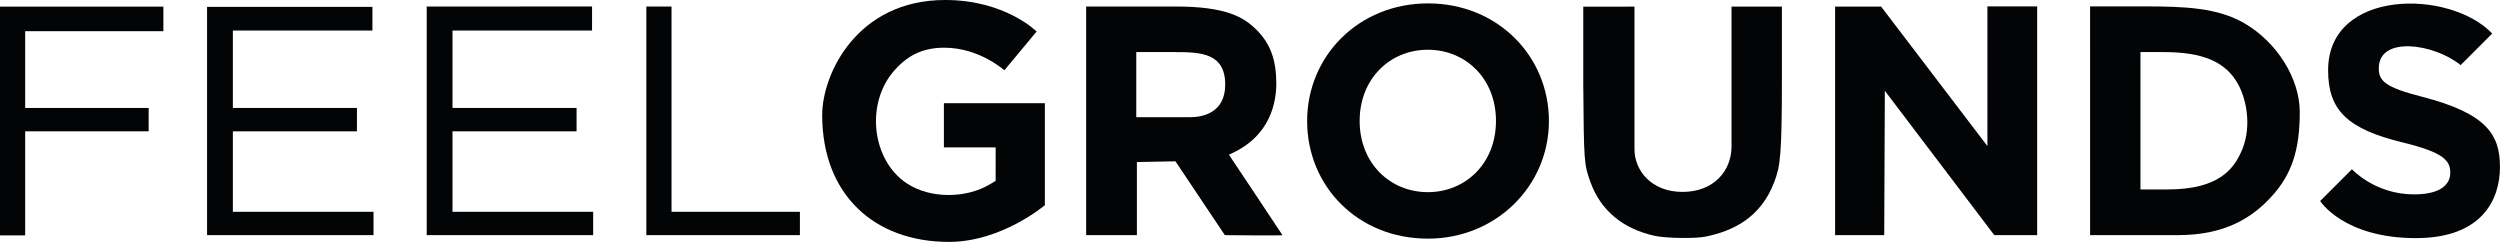
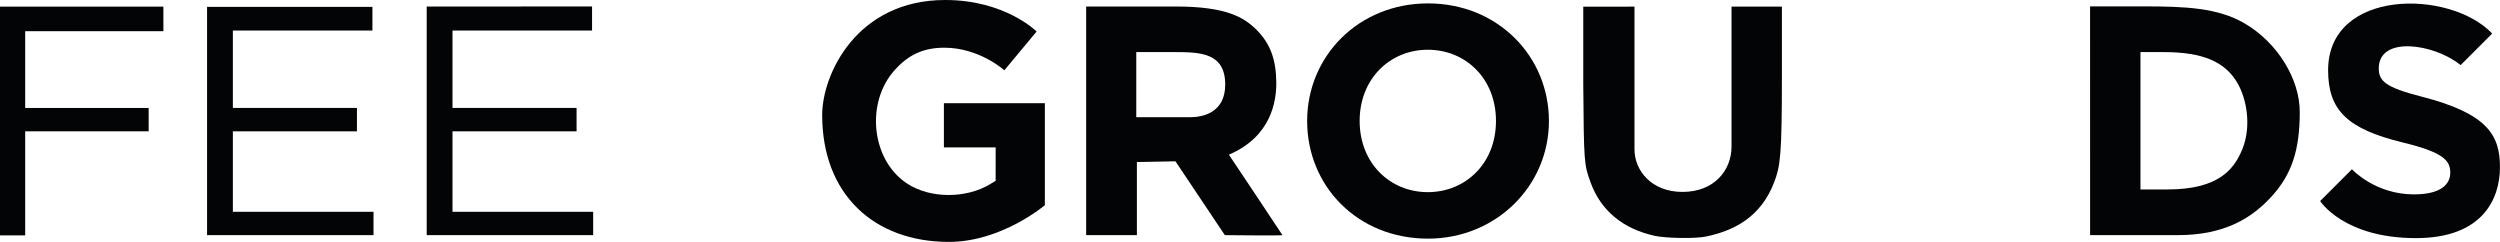
<svg xmlns="http://www.w3.org/2000/svg" id="Ebene_1" x="0px" y="0px" width="2049.5px" height="198.3px" viewBox="0 0 2049.5 198.3" style="enable-background:new 0 0 2049.5 198.3;" xml:space="preserve">
  <style type="text/css">	.st0{fill:#020405;}</style>
  <g transform="matrix(.1 0 0 -.1 0 192)">
    <path class="st0" d="M6740.3,976.9c0-651.3,426-1040,1038.9-1040c432.9,0,786.6,301,786.6,301v835.9h-827.7V711.7h424.2V437.5  l-44.5-26.9c-200.7-121-495.6-119-683.8,6.2c-291.7,193.5-340.4,665.2-96.2,932.1c111.7,123.1,233.4,180,404.5,180  c287.1,0,491.4-185.2,491.4-185.2l264.5,317.9c0,0-256.9,258.4-749.8,258.4C7024.5,1920.1,6740.3,1311.3,6740.3,976.9L6740.3,976.9  z" />
    <path class="st0" d="M0-9.7h206.5v853.2h1012.1v191.4H206.5v629.4h1133v201.4H0V-9.7z" />
    <path class="st0" d="M1697.5,1863.6V-7.6h1364.6v191.4H1909v659.7h1017.2v191.4H1909v634.5h1144.1v194.4L1697.5,1863.6z" />
    <path class="st0" d="M3498.1,1866.6V-7.6h1364.6v191.4H3709.6v659.7h1017.2v191.4H3709.6v634.5h1144.1v197.4L3498.1,1866.6  L3498.1,1866.6z" />
-     <path class="st0" d="M5298.7-7.6h1258.9v191.4H5505.2v1682.8h-206.5V-7.6z" />
-     <path class="st0" d="M15044.1-7.6h402.8l5,1183.4L16349.2-7.6h351.5v1875.2h-407.9V722.5l-871.2,1143.1h-377.5V-7.6z" />
    <path class="st0" d="M17134.6-7.6h720.2c390.7,0,611.2,147,763.3,312.2c172.4,185.9,235.3,389.9,235.3,697.5  c0,271.2-184.1,570.3-453.6,727c-218.3,126.9-484.3,138.5-819.1,138.5c-184.6,0-446.2,0-446.2,0L17134.6-7.6L17134.6-7.6z   M18355.2,1216c68.5-133.9,106.3-362.5,12.1-553.9c-61.4-128.9-181.9-295.1-595.2-295.1h-224.6v1126h189.3  C18054.4,1493,18252.4,1417,18355.2,1216z" />
    <path class="st0" d="M11707,1892.2c-568.8,0-991.1-431.7-991.1-964.3s412.7-964.3,991.1-964.3c557,0,991.1,431.7,991.1,964.3  S12277.1,1892.2,11707,1892.2z M11705.2,344.8c-308.6,0-558.8,236-558.8,583.7s250.2,583.7,558.8,583.7s558.8-234.6,558.8-583.7  C12264,579.5,12013.8,344.8,11705.2,344.8z" />
    <path class="st0" d="M19085.8,1343.9c0-327.9,157.6-481.6,614.1-592.4c338.8-82.2,387.5-150.6,387.5-248.8  c0-56.3-30.9-176.3-297.9-176.3c-320.1,0-508.3,206.1-508.3,206.1L19020.7,272c0,0,191.4-304.1,785.1-304.1  c545.4,0,688.9,320.3,688.9,581.9s-102.1,439.7-641.7,577.8c-299.1,76.6-351.8,128.7-351.8,232.2c0,269.3,452.9,203.3,671.2,26.5  l258.6,258.6C20084.9,2009.5,19085.8,2014.8,19085.8,1343.9L19085.8,1343.9z" />
    <path class="st0" d="M8904.3,1866.6V-7.6h415.9v599.2l316.2,6l404.9-605.3c0,0,472.3-5,472.3,0c-1,4-439.1,659.7-439.1,659.7  c351.3,149.9,388.7,443.2,388.7,588.2c-1,190.3-49.3,322.3-161.1,434.1c-102.7,102.7-245.8,192.4-665.4,192.4  C9432.5,1866.6,8904.3,1866.6,8904.3,1866.6L8904.3,1866.6z M10044.3,1226.1c0-235.5-192.9-266.9-286.4-266.9s-442.8,0-442.8,0  V1493c0,0,220.4,0,309.4,0C9841.1,1493,10044.3,1487.8,10044.3,1226.1z" />
    <path class="st0" d="M12979.6,1865.6v-631.5c5-646.6,6-661.7,60.4-810.7c83.6-229.6,264.9-379.7,526.7-437.1  c95.7-20.1,335.1-23.7,422-5c216.2,46.6,444.7,150.5,556.9,447.2c49.5,130.8,62.4,217.5,62.4,861.1v576.1h-412.9  c0,0,0-946.1,0-1145.7s-144.5-373.3-402-373.3s-393.6,178.4-393.6,348.7v1170.2H12979.6L12979.6,1865.6z" />
  </g>
</svg>